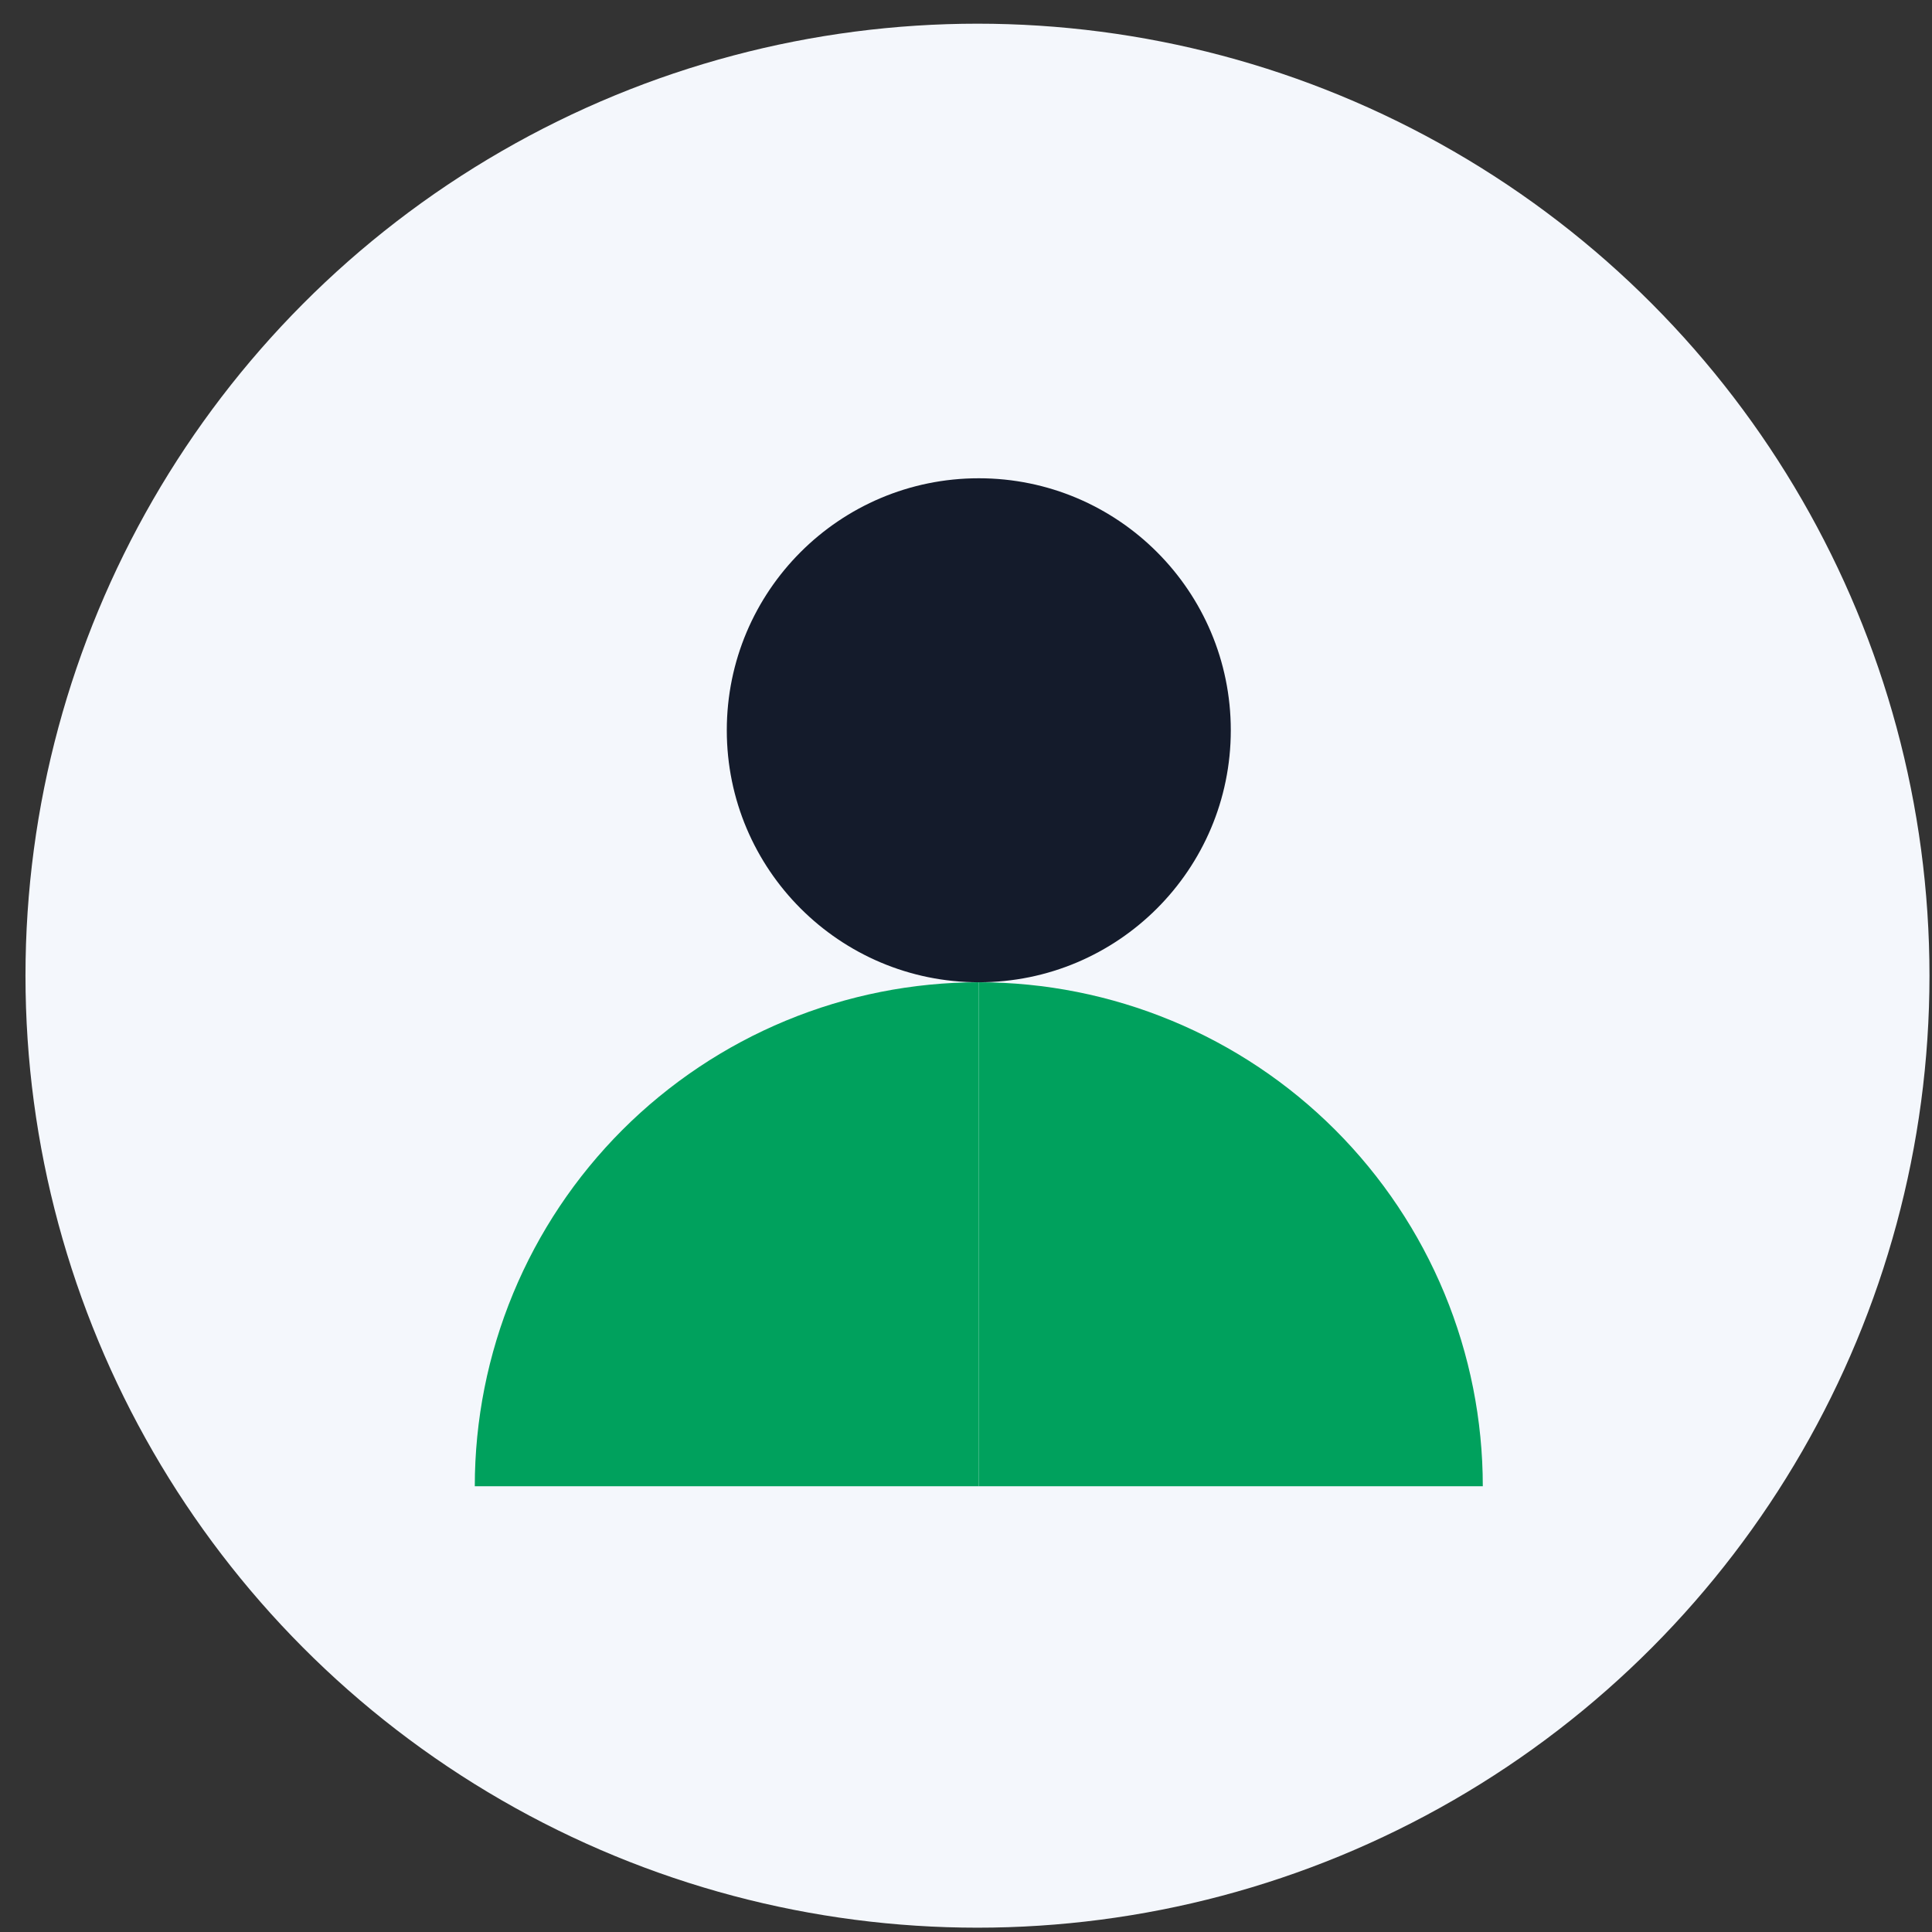
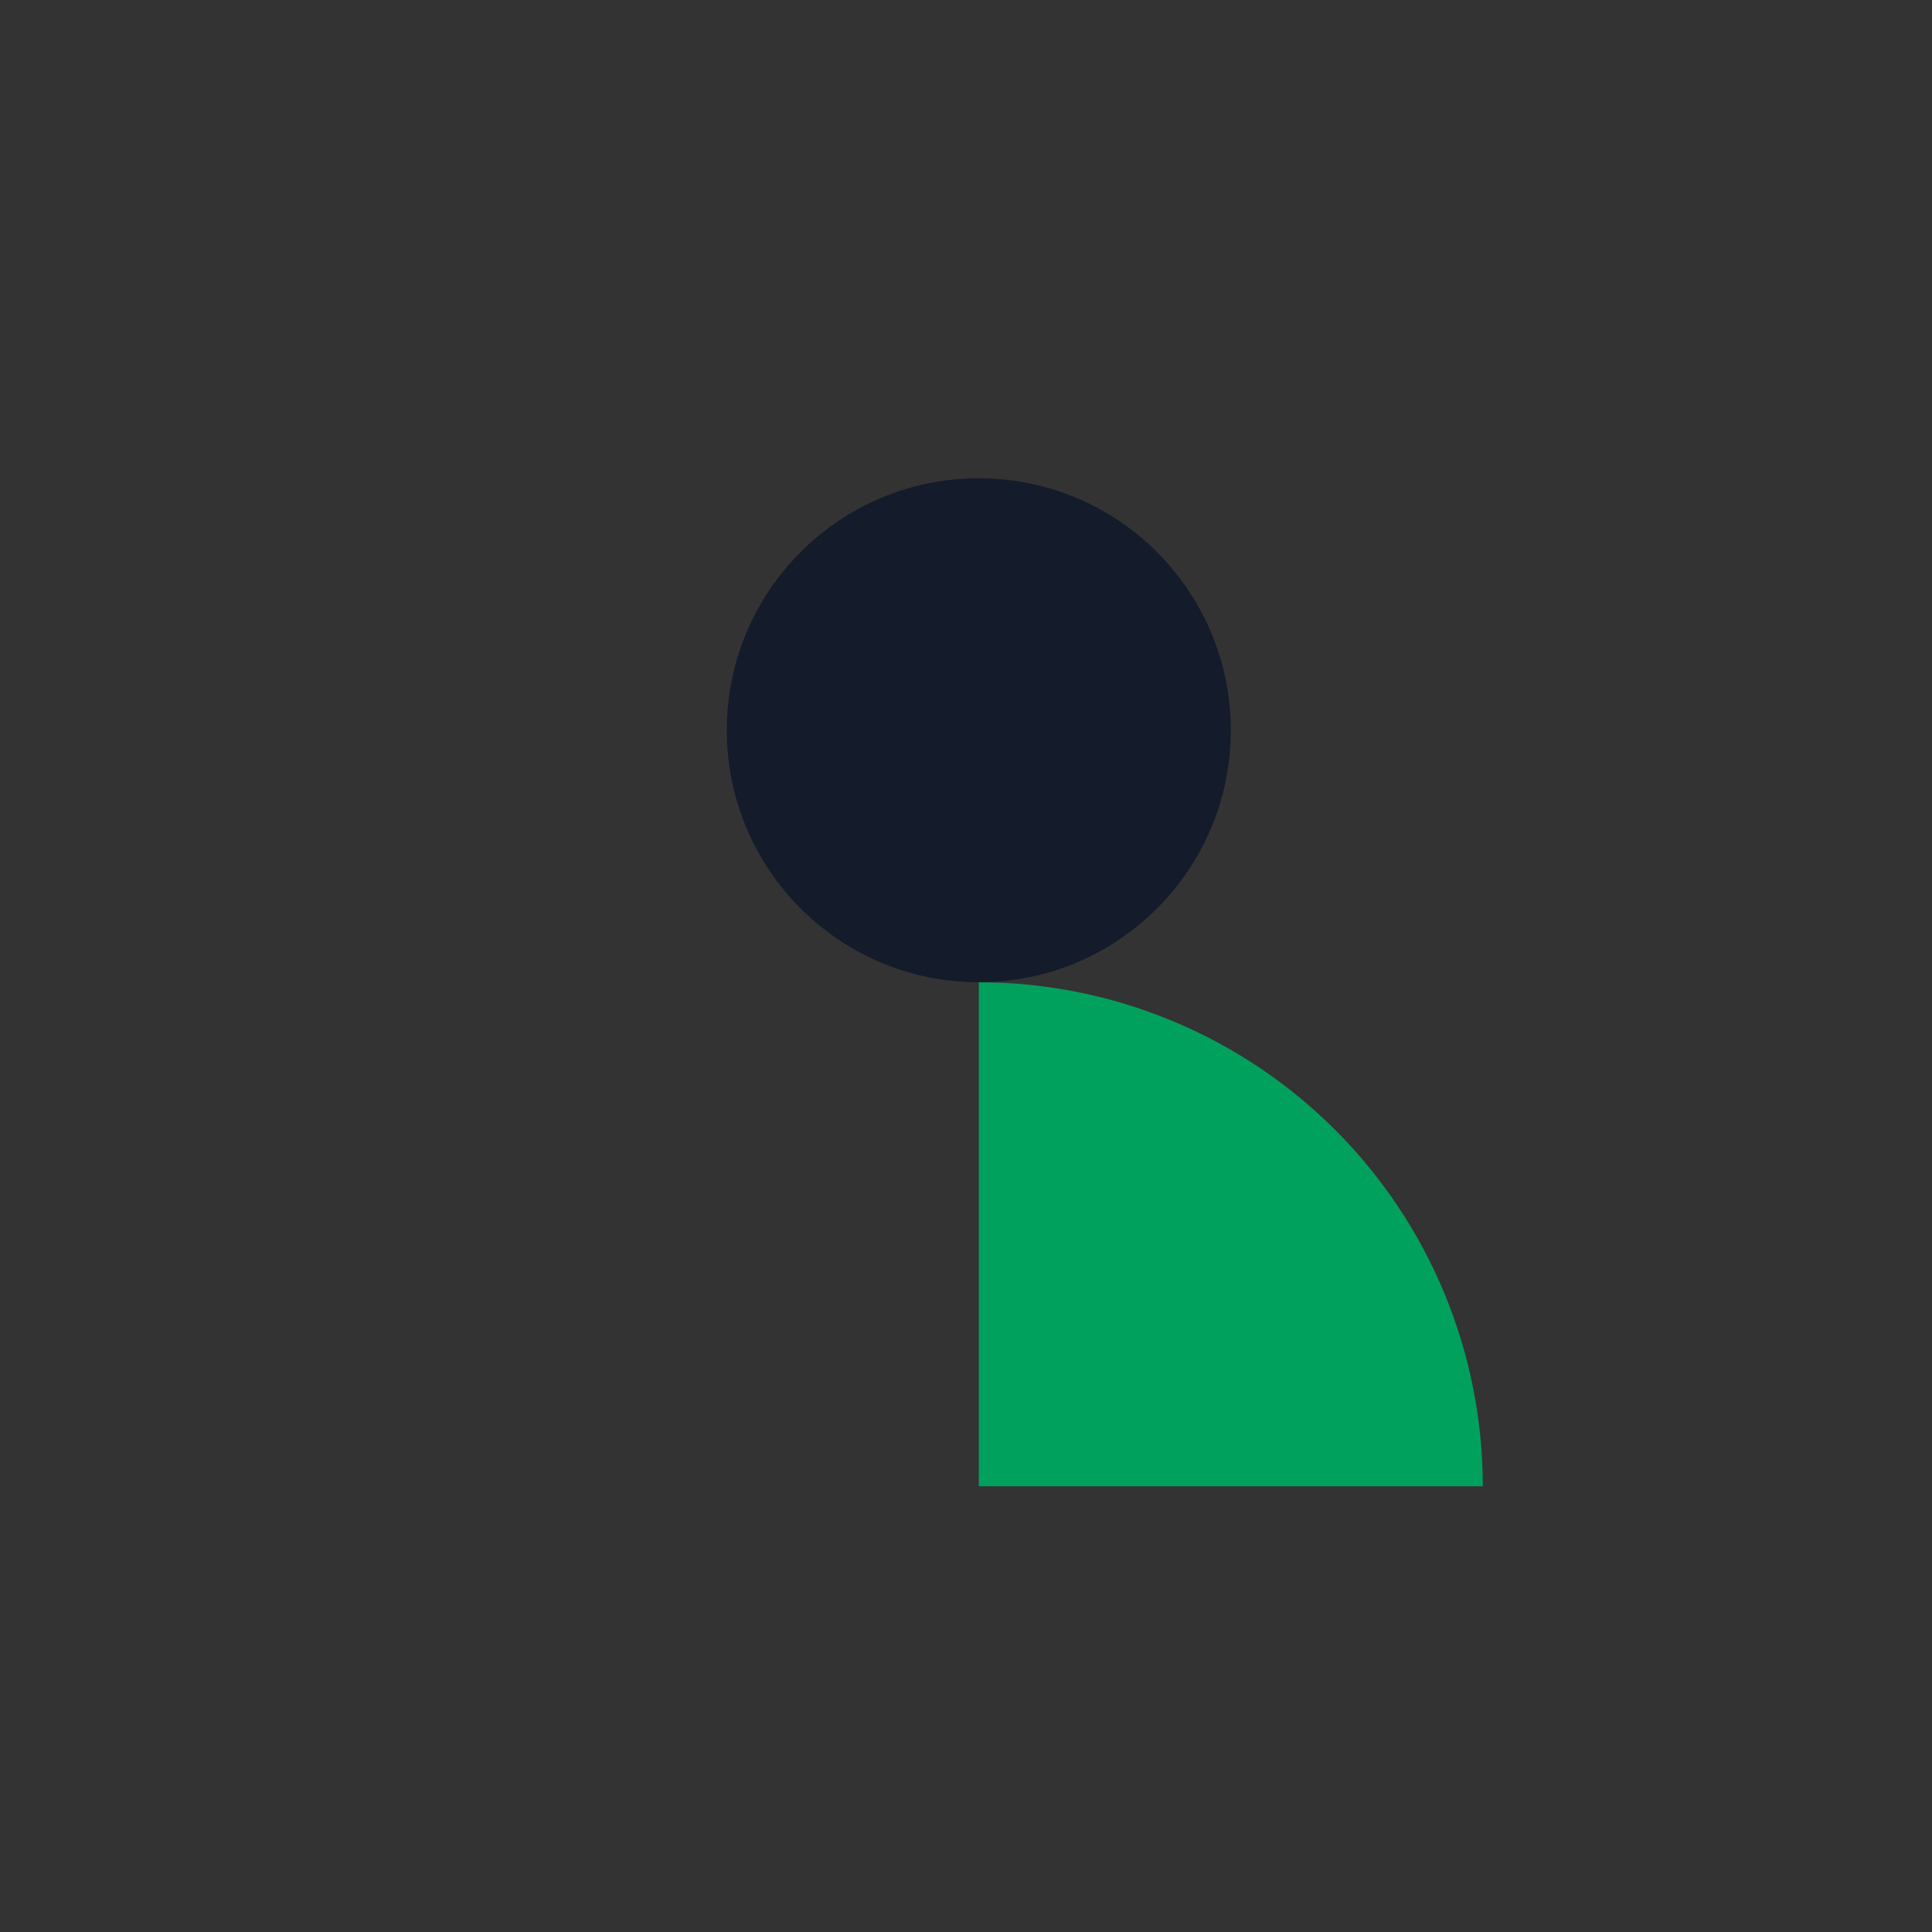
<svg xmlns="http://www.w3.org/2000/svg" width="69" height="69" viewBox="0 0 69 69" fill="none">
  <rect x="0" y="0" width="69" height="69" fill="#333333" stroke="none" />
  <script>window._wordtune_extension_installed = true;</script>
-   <circle cx="34.91" cy="34.846" r="34" fill="#F4F7FC" />
-   <path d="M52.957 53.081C52.957 50.718 52.491 48.377 51.587 46.193C50.682 44.009 49.356 42.025 47.685 40.353C46.014 38.682 44.029 37.356 41.845 36.452C39.661 35.547 37.321 35.081 34.957 35.081L34.957 53.081L52.957 53.081Z" fill="#00a15d8a" />
-   <path d="M16.957 53.081C16.957 50.717 17.423 48.377 18.327 46.193C19.232 44.009 20.558 42.025 22.229 40.353C23.901 38.682 25.885 37.356 28.069 36.451C30.253 35.547 32.593 35.081 34.957 35.081L34.957 53.081L16.957 53.081Z" fill="#00a15d" />
+   <path d="M52.957 53.081C52.957 50.718 52.491 48.377 51.587 46.193C50.682 44.009 49.356 42.025 47.685 40.353C46.014 38.682 44.029 37.356 41.845 36.452C39.661 35.547 37.321 35.081 34.957 35.081L34.957 53.081L52.957 53.081" fill="#00a15d8a" />
  <circle r="9" transform="matrix(0 -1 -1 0 34.957 26.081)" fill="#141b2b" />
</svg>